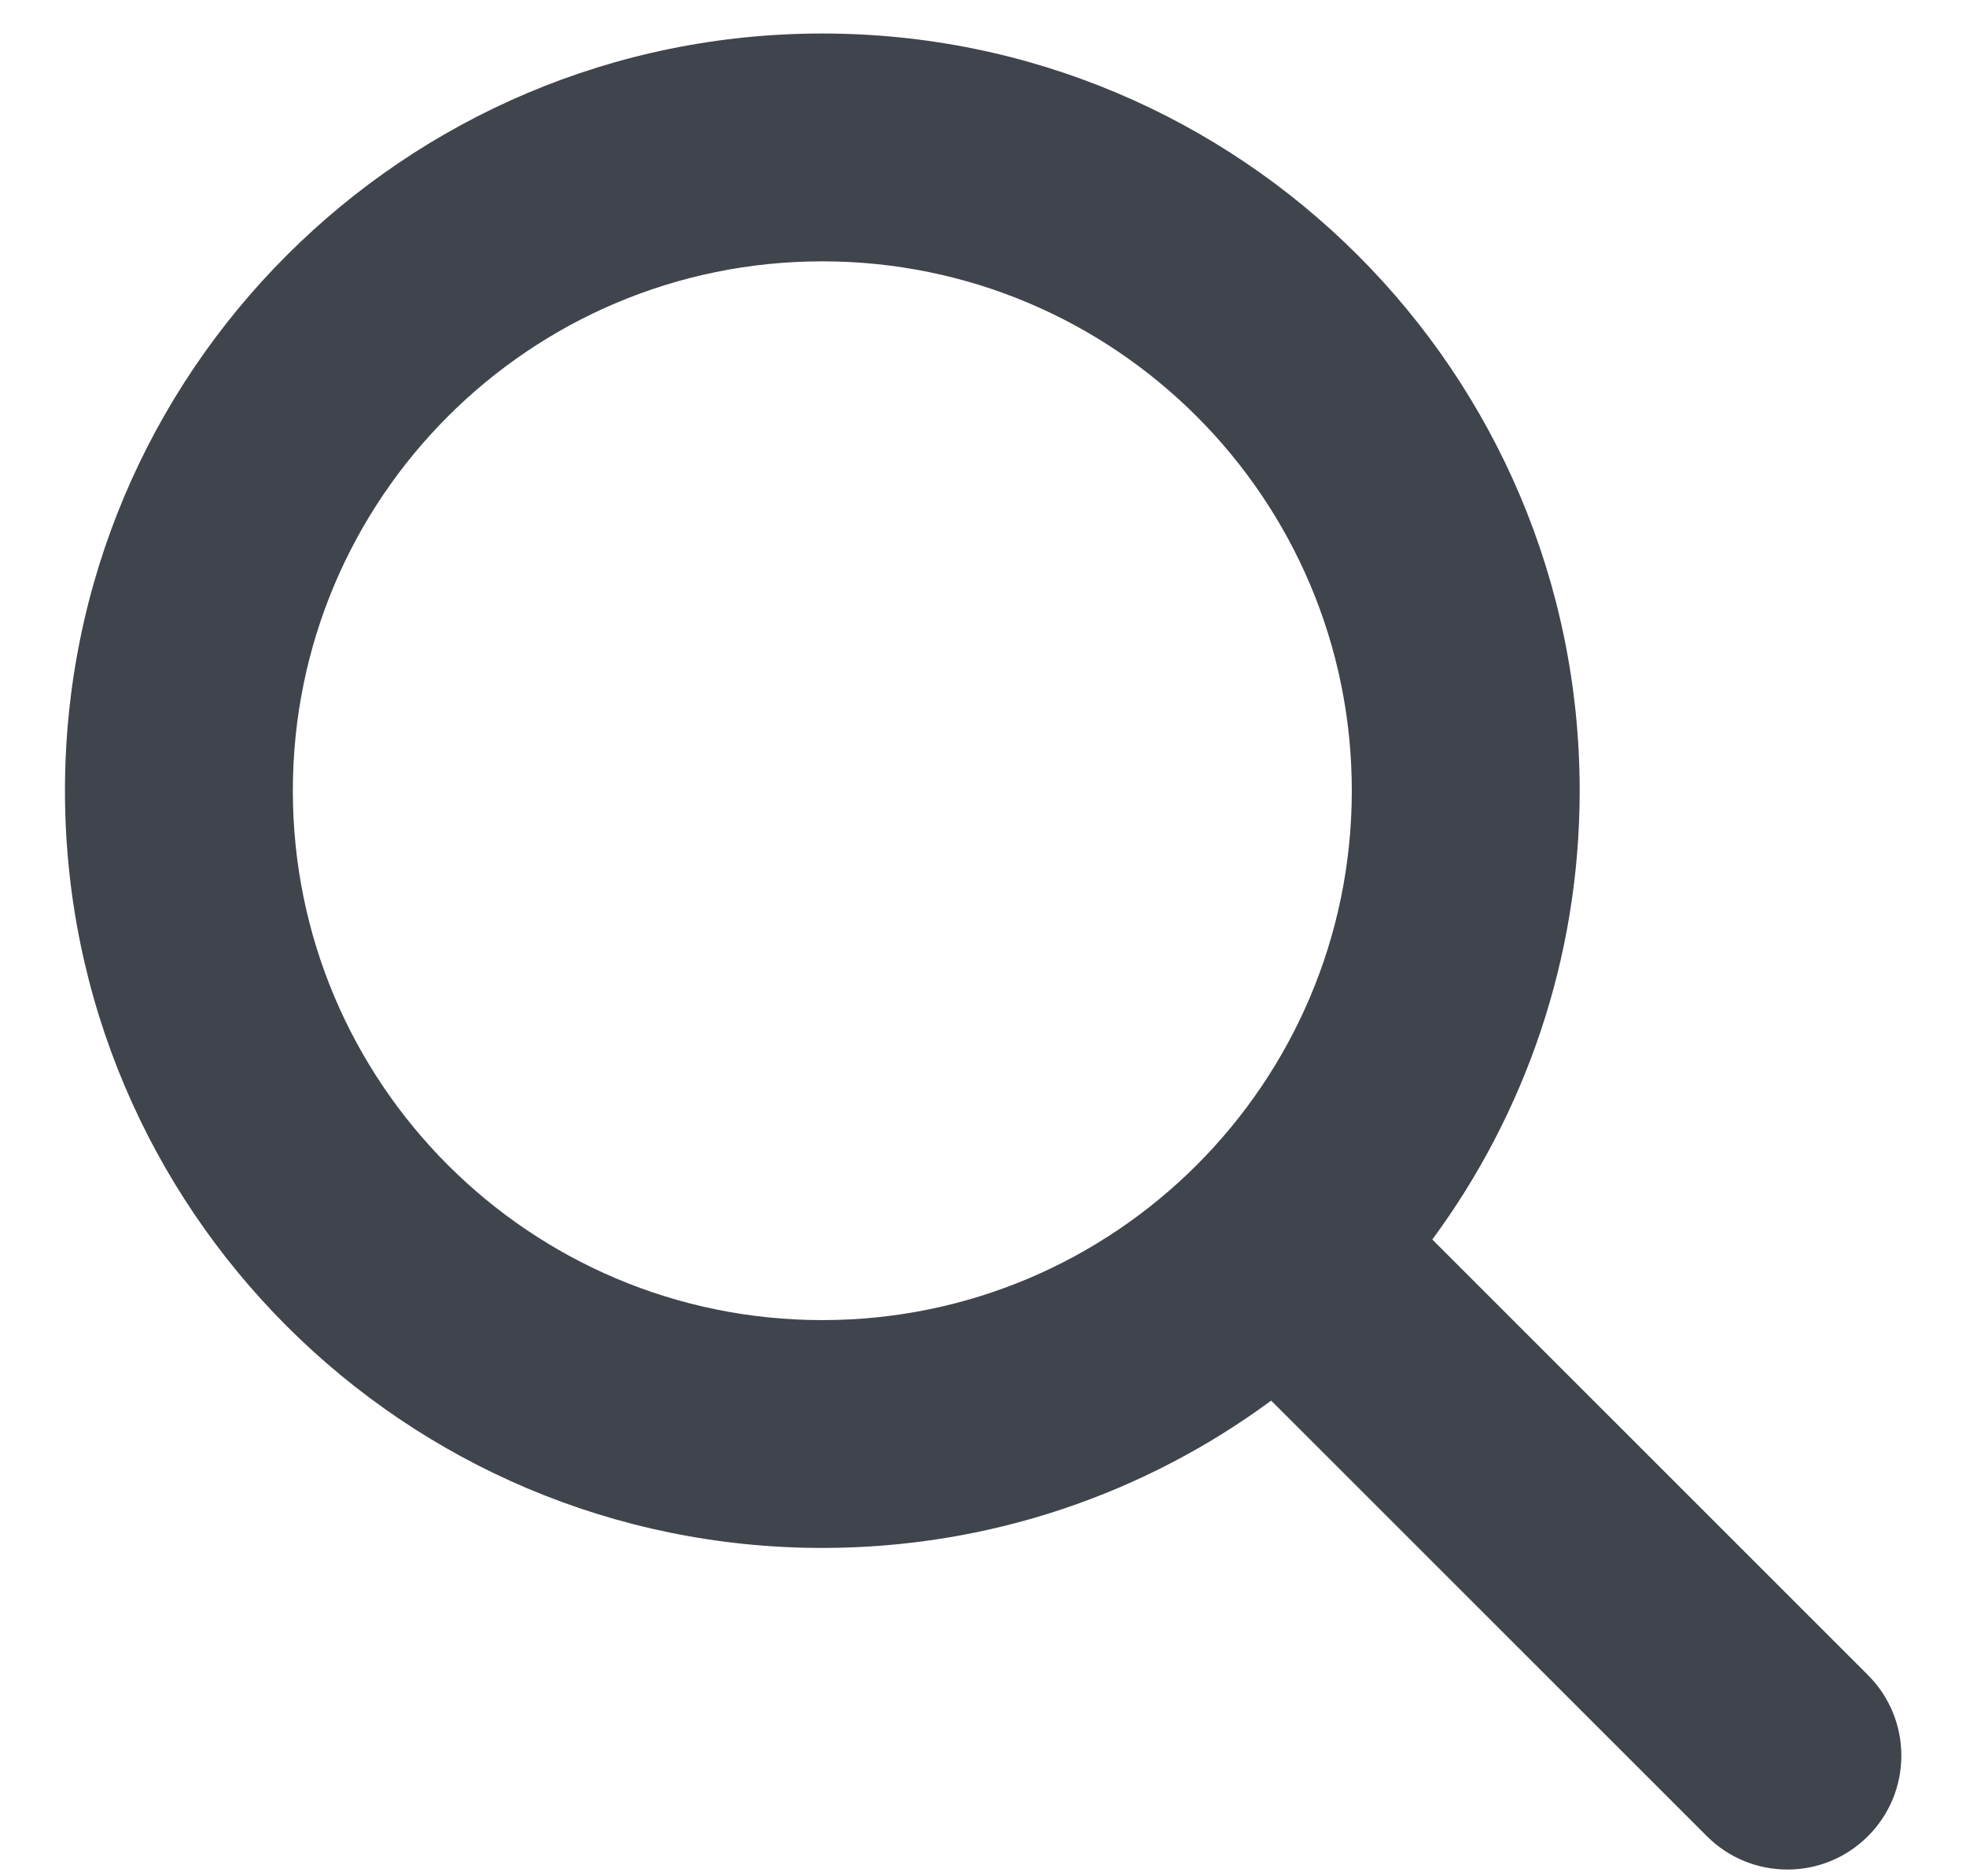
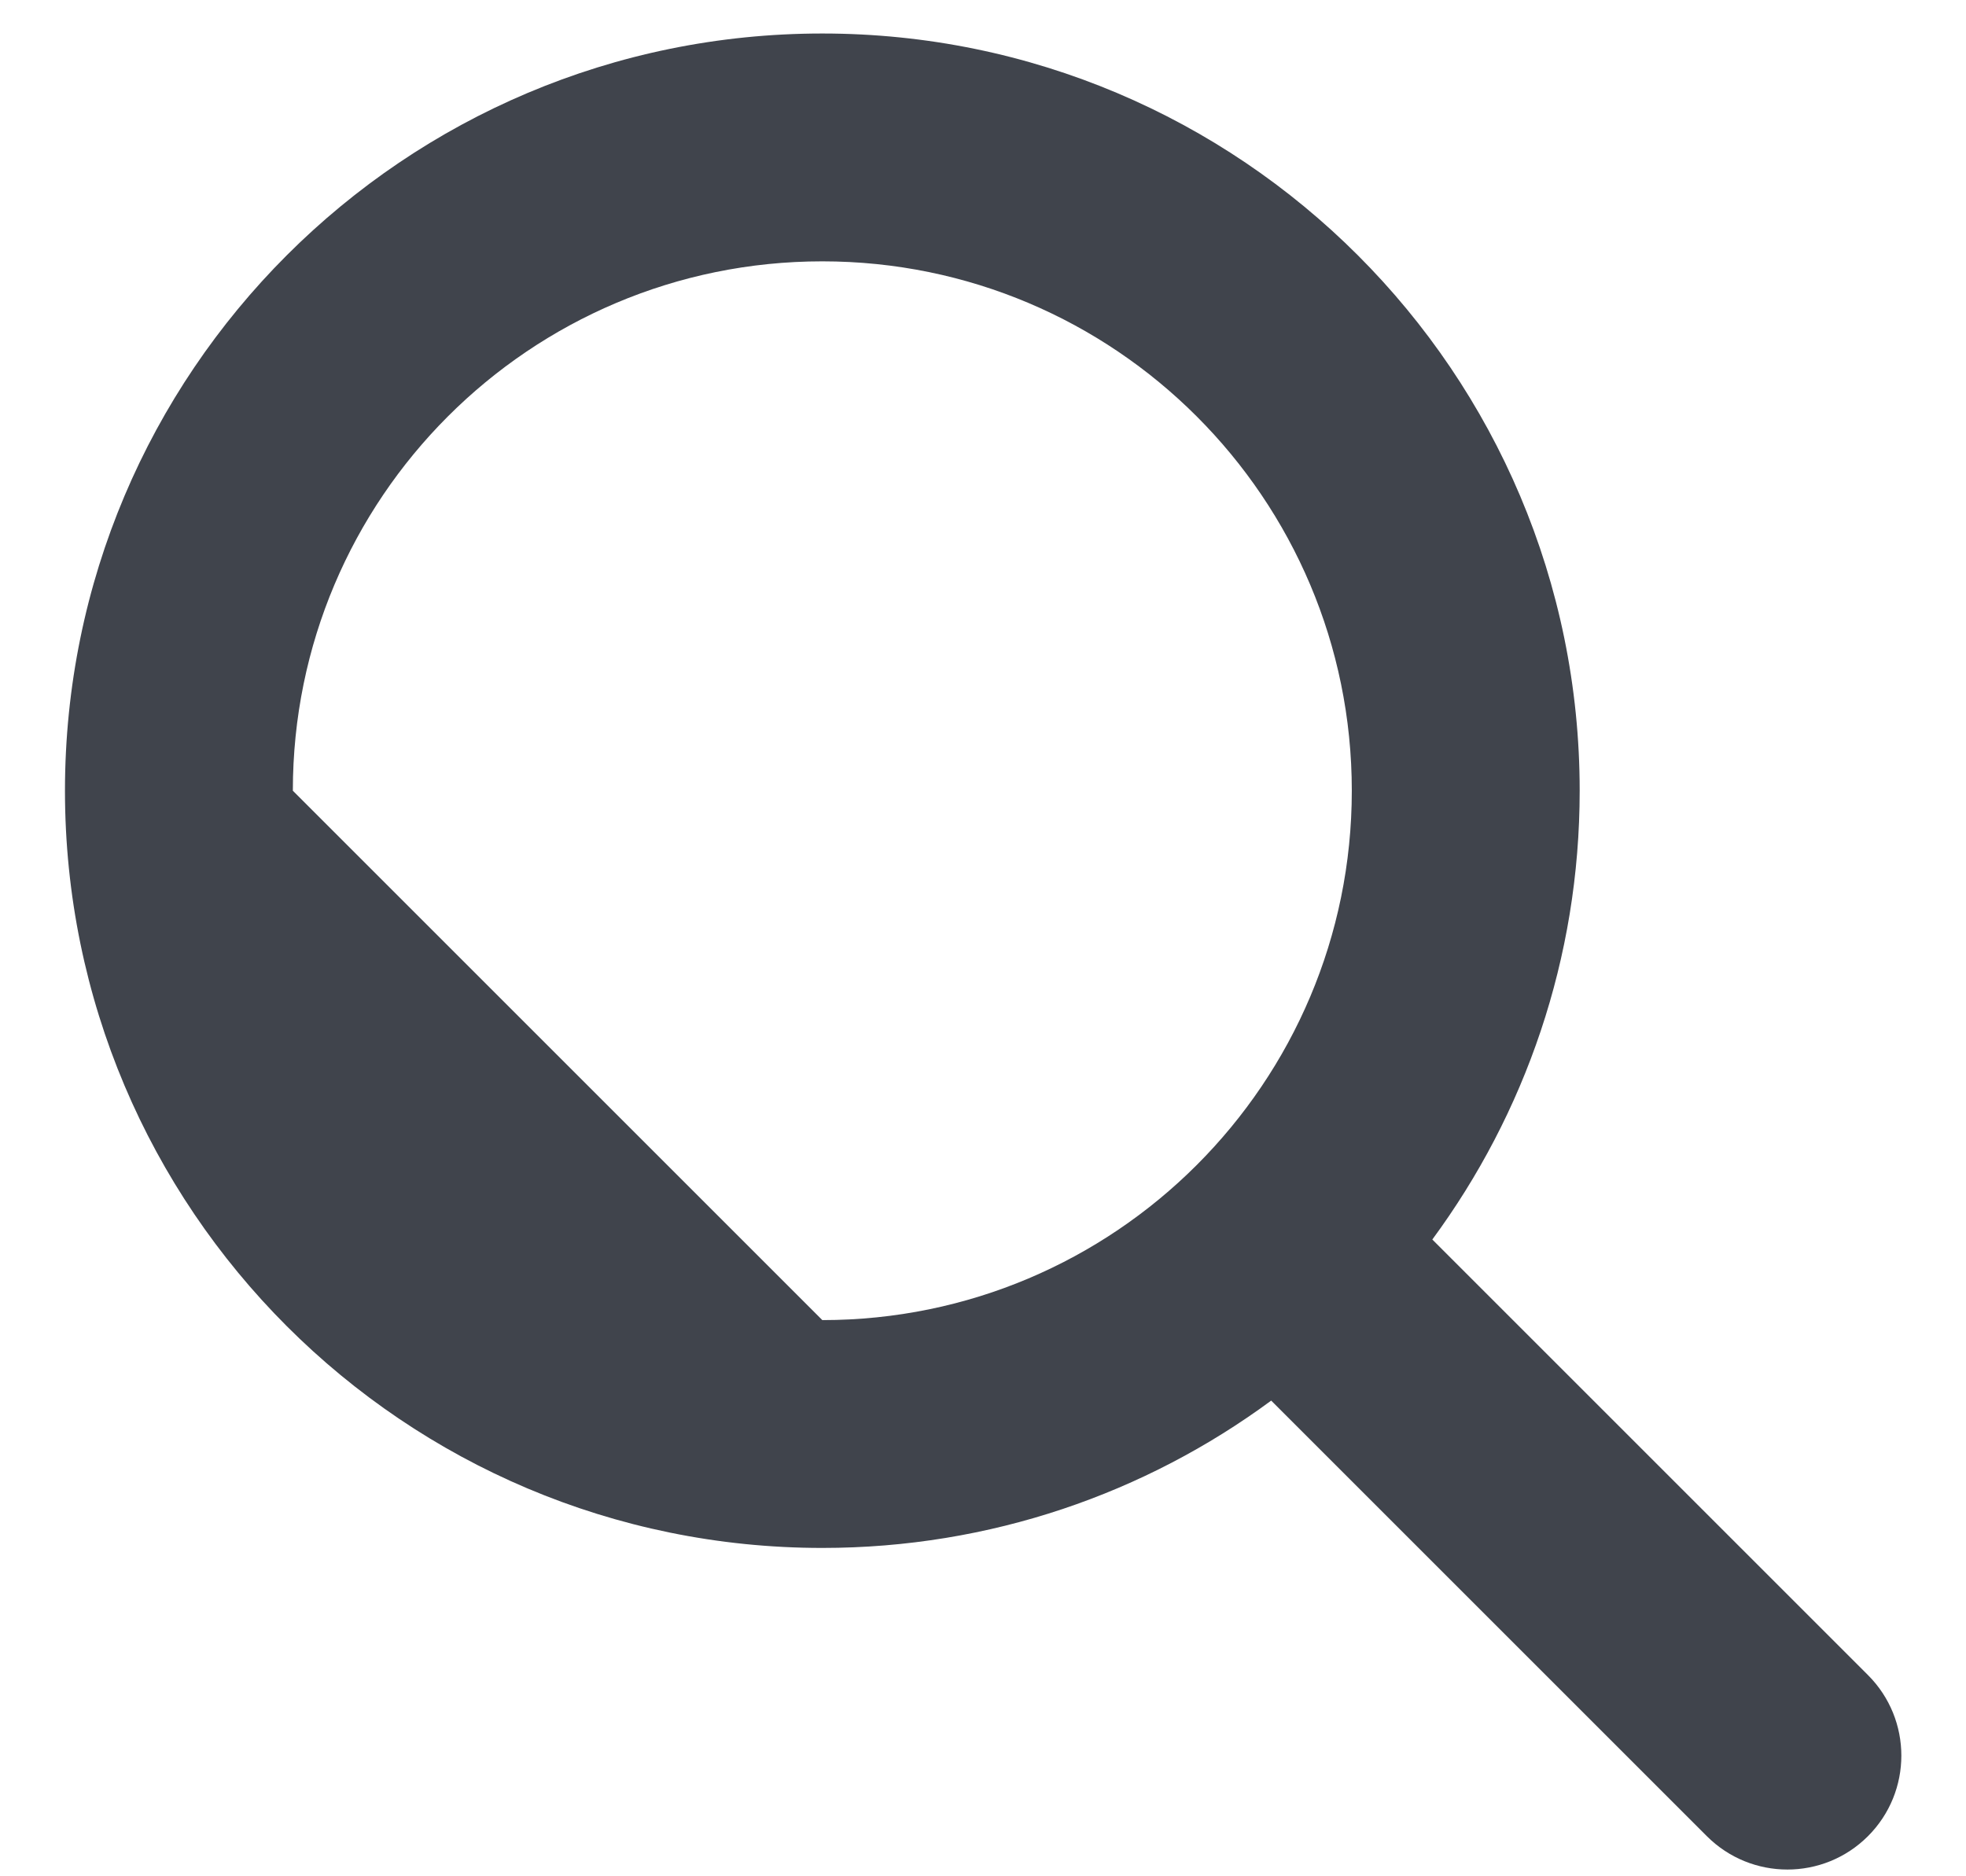
<svg xmlns="http://www.w3.org/2000/svg" width="22" height="21" viewBox="0 0 22 21" fill="none">
-   <path fill-rule="evenodd" clip-rule="evenodd" d="M3.277 8.85C3.277 5.578 5.929 2.925 9.202 2.925C12.474 2.925 15.127 5.578 15.127 8.85C15.127 12.122 12.474 14.775 9.202 14.775C5.929 14.775 3.277 12.122 3.277 8.85ZM9.202 0.375C4.521 0.375 0.727 4.169 0.727 8.85C0.727 13.531 4.521 17.325 9.202 17.325C11.082 17.325 12.819 16.713 14.225 15.676L19.1 20.551C19.598 21.049 20.405 21.049 20.903 20.551C21.401 20.053 21.401 19.246 20.903 18.748L16.028 13.873C17.064 12.467 17.677 10.73 17.677 8.85C17.677 4.169 13.882 0.375 9.202 0.375Z" fill="#40444C" />
+   <path fill-rule="evenodd" clip-rule="evenodd" d="M3.277 8.85C3.277 5.578 5.929 2.925 9.202 2.925C12.474 2.925 15.127 5.578 15.127 8.85C15.127 12.122 12.474 14.775 9.202 14.775ZM9.202 0.375C4.521 0.375 0.727 4.169 0.727 8.85C0.727 13.531 4.521 17.325 9.202 17.325C11.082 17.325 12.819 16.713 14.225 15.676L19.1 20.551C19.598 21.049 20.405 21.049 20.903 20.551C21.401 20.053 21.401 19.246 20.903 18.748L16.028 13.873C17.064 12.467 17.677 10.73 17.677 8.85C17.677 4.169 13.882 0.375 9.202 0.375Z" fill="#40444C" />
</svg>